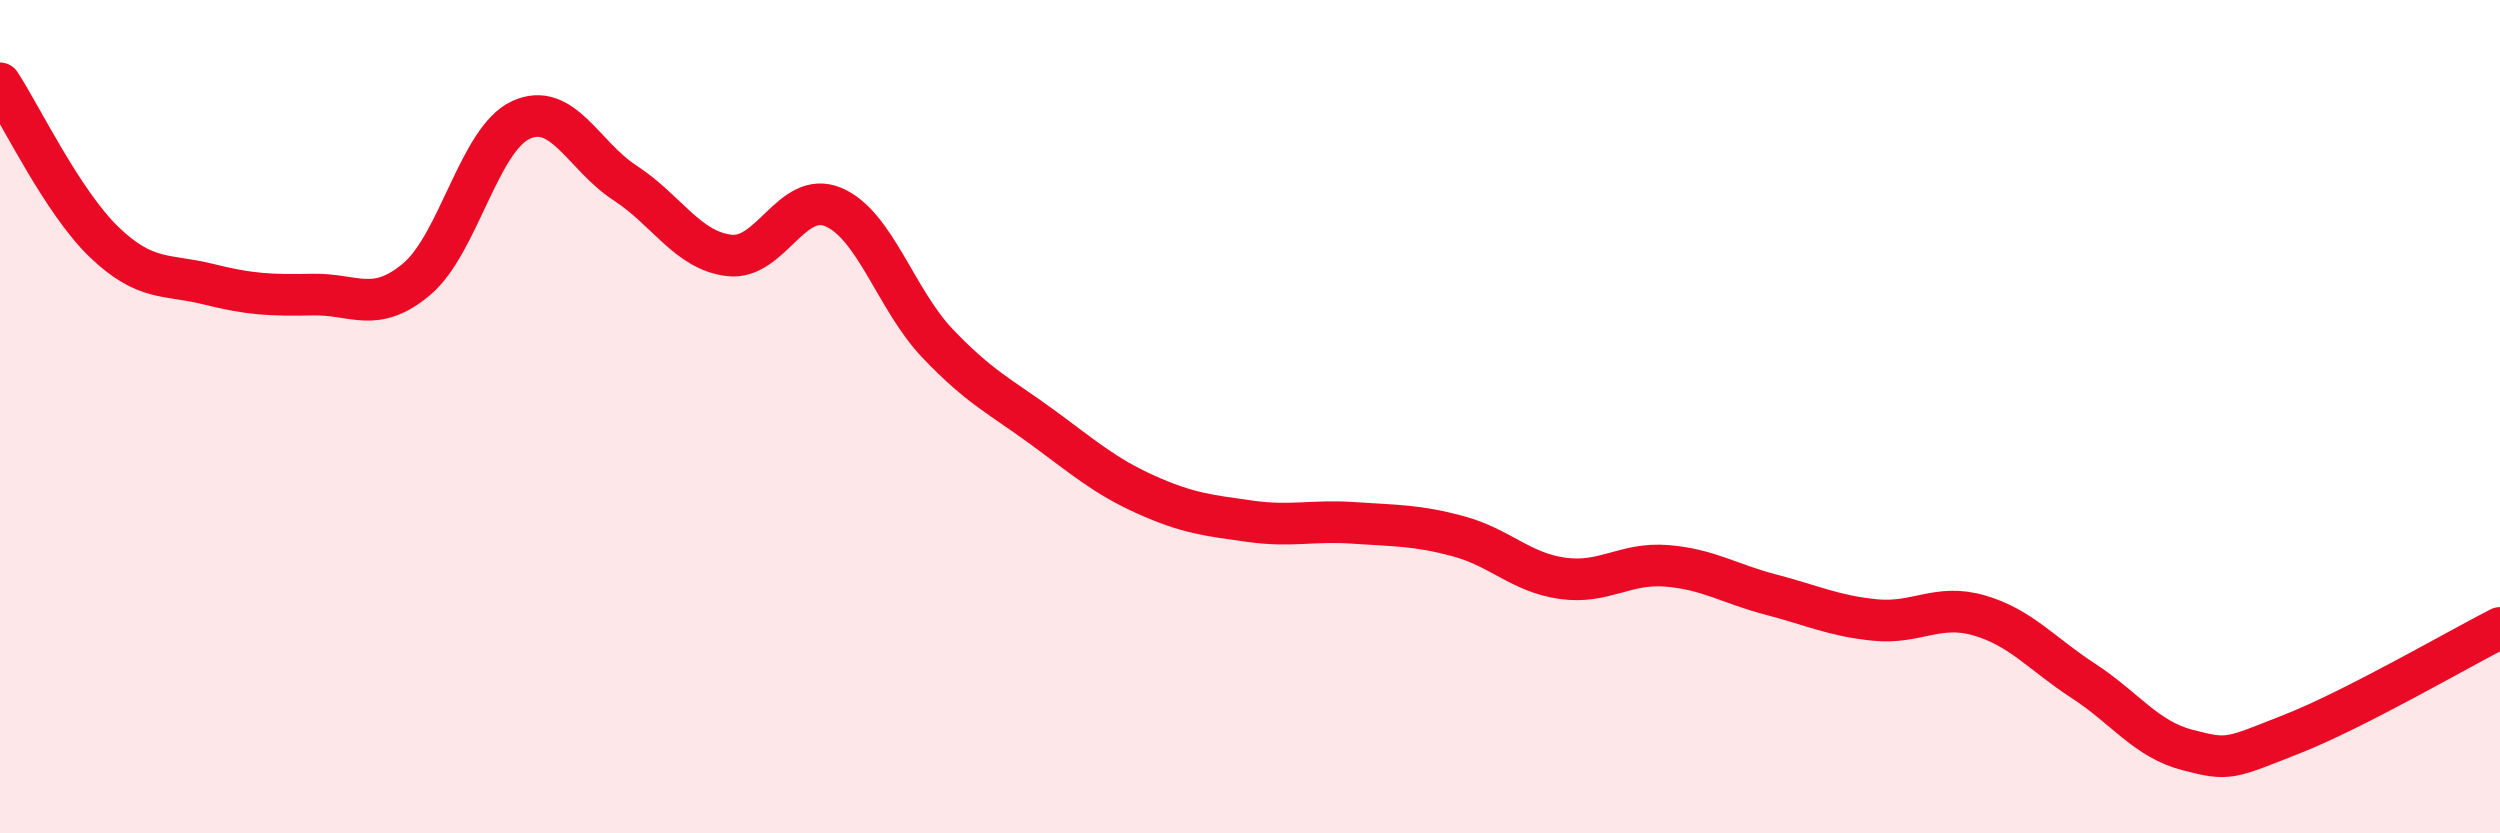
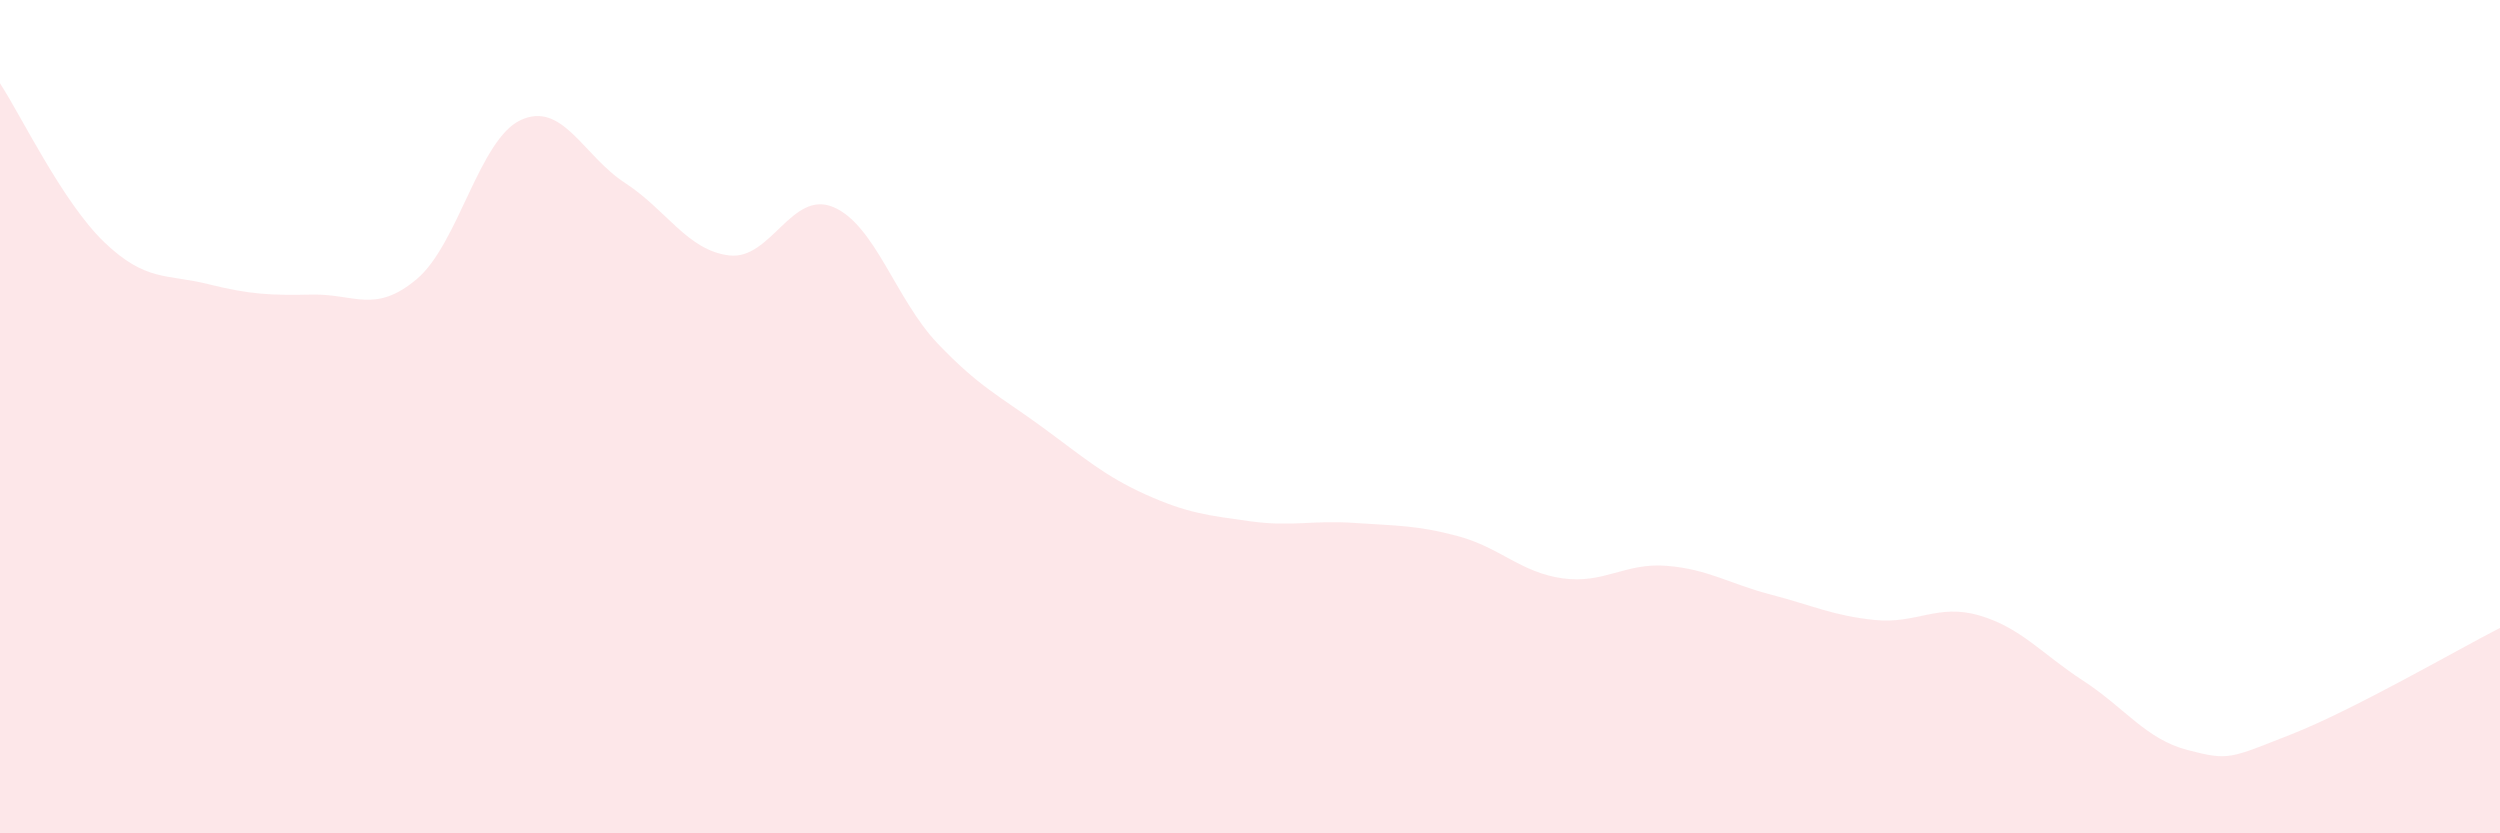
<svg xmlns="http://www.w3.org/2000/svg" width="60" height="20" viewBox="0 0 60 20">
  <path d="M 0,2 C 0.5,2.76 1.5,4.85 2.5,5.81 C 3.5,6.77 4,6.57 5,6.82 C 6,7.07 6.5,7.09 7.5,7.07 C 8.5,7.05 9,7.54 10,6.7 C 11,5.86 11.5,3.34 12.5,2.88 C 13.5,2.42 14,3.74 15,4.39 C 16,5.04 16.5,6.01 17.5,6.13 C 18.5,6.25 19,4.55 20,4.97 C 21,5.39 21.5,7.19 22.5,8.24 C 23.5,9.29 24,9.51 25,10.24 C 26,10.97 26.5,11.42 27.5,11.87 C 28.5,12.32 29,12.37 30,12.51 C 31,12.65 31.5,12.48 32.5,12.55 C 33.5,12.62 34,12.6 35,12.87 C 36,13.14 36.5,13.74 37.5,13.88 C 38.5,14.02 39,13.5 40,13.58 C 41,13.66 41.5,14.01 42.5,14.27 C 43.5,14.53 44,14.78 45,14.88 C 46,14.98 46.5,14.48 47.5,14.77 C 48.5,15.06 49,15.69 50,16.34 C 51,16.99 51.5,17.74 52.5,18 C 53.5,18.26 53.5,18.21 55,17.62 C 56.5,17.03 59,15.58 60,15.07L60 20L0 20Z" fill="#EB0A25" opacity="0.1" stroke-linecap="round" stroke-linejoin="round" />
-   <path d="M 0,2 C 0.5,2.76 1.5,4.85 2.5,5.81 C 3.5,6.77 4,6.57 5,6.82 C 6,7.07 6.5,7.09 7.5,7.07 C 8.5,7.05 9,7.54 10,6.7 C 11,5.86 11.5,3.34 12.5,2.88 C 13.5,2.42 14,3.74 15,4.39 C 16,5.04 16.5,6.01 17.5,6.13 C 18.5,6.25 19,4.55 20,4.97 C 21,5.39 21.5,7.19 22.5,8.24 C 23.5,9.29 24,9.51 25,10.24 C 26,10.97 26.5,11.42 27.5,11.87 C 28.5,12.32 29,12.37 30,12.51 C 31,12.65 31.5,12.48 32.5,12.55 C 33.5,12.62 34,12.6 35,12.87 C 36,13.14 36.5,13.74 37.5,13.88 C 38.5,14.02 39,13.5 40,13.58 C 41,13.66 41.5,14.01 42.5,14.27 C 43.5,14.53 44,14.78 45,14.88 C 46,14.98 46.5,14.48 47.5,14.77 C 48.5,15.06 49,15.69 50,16.34 C 51,16.99 51.5,17.74 52.5,18 C 53.5,18.26 53.5,18.21 55,17.62 C 56.5,17.03 59,15.58 60,15.07" stroke="#EB0A25" stroke-width="1" fill="none" stroke-linecap="round" stroke-linejoin="round" />
</svg>